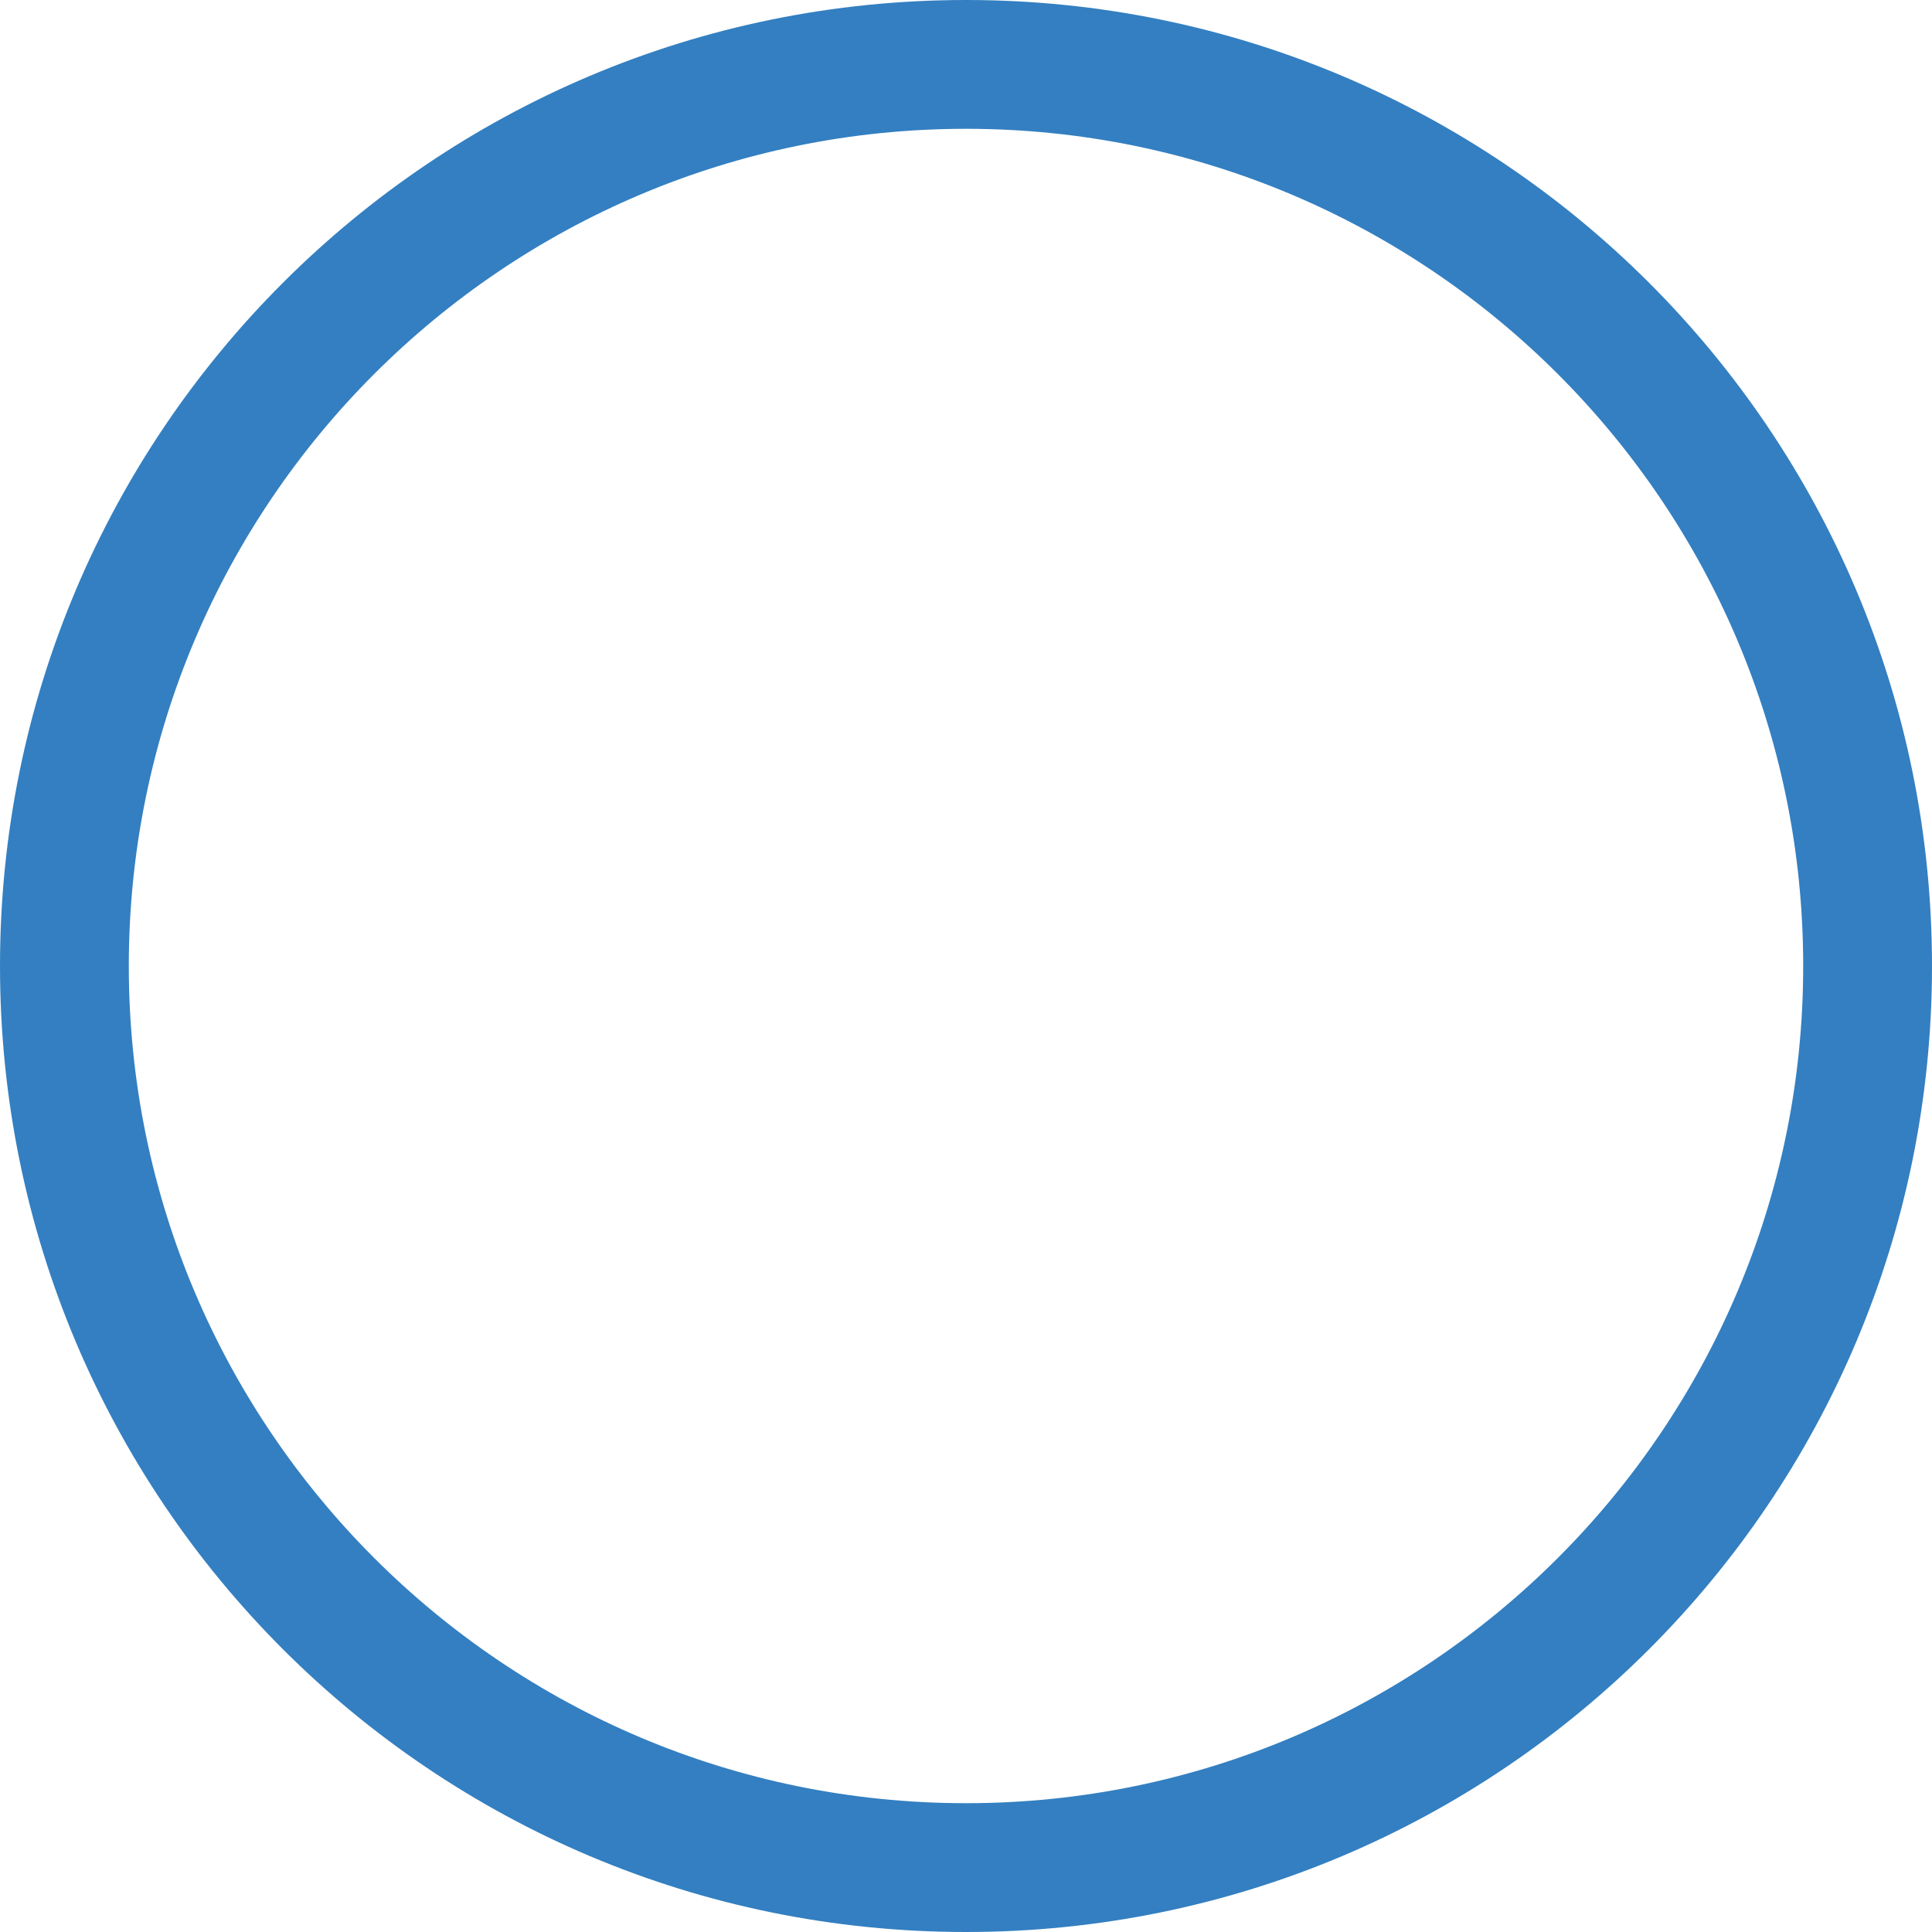
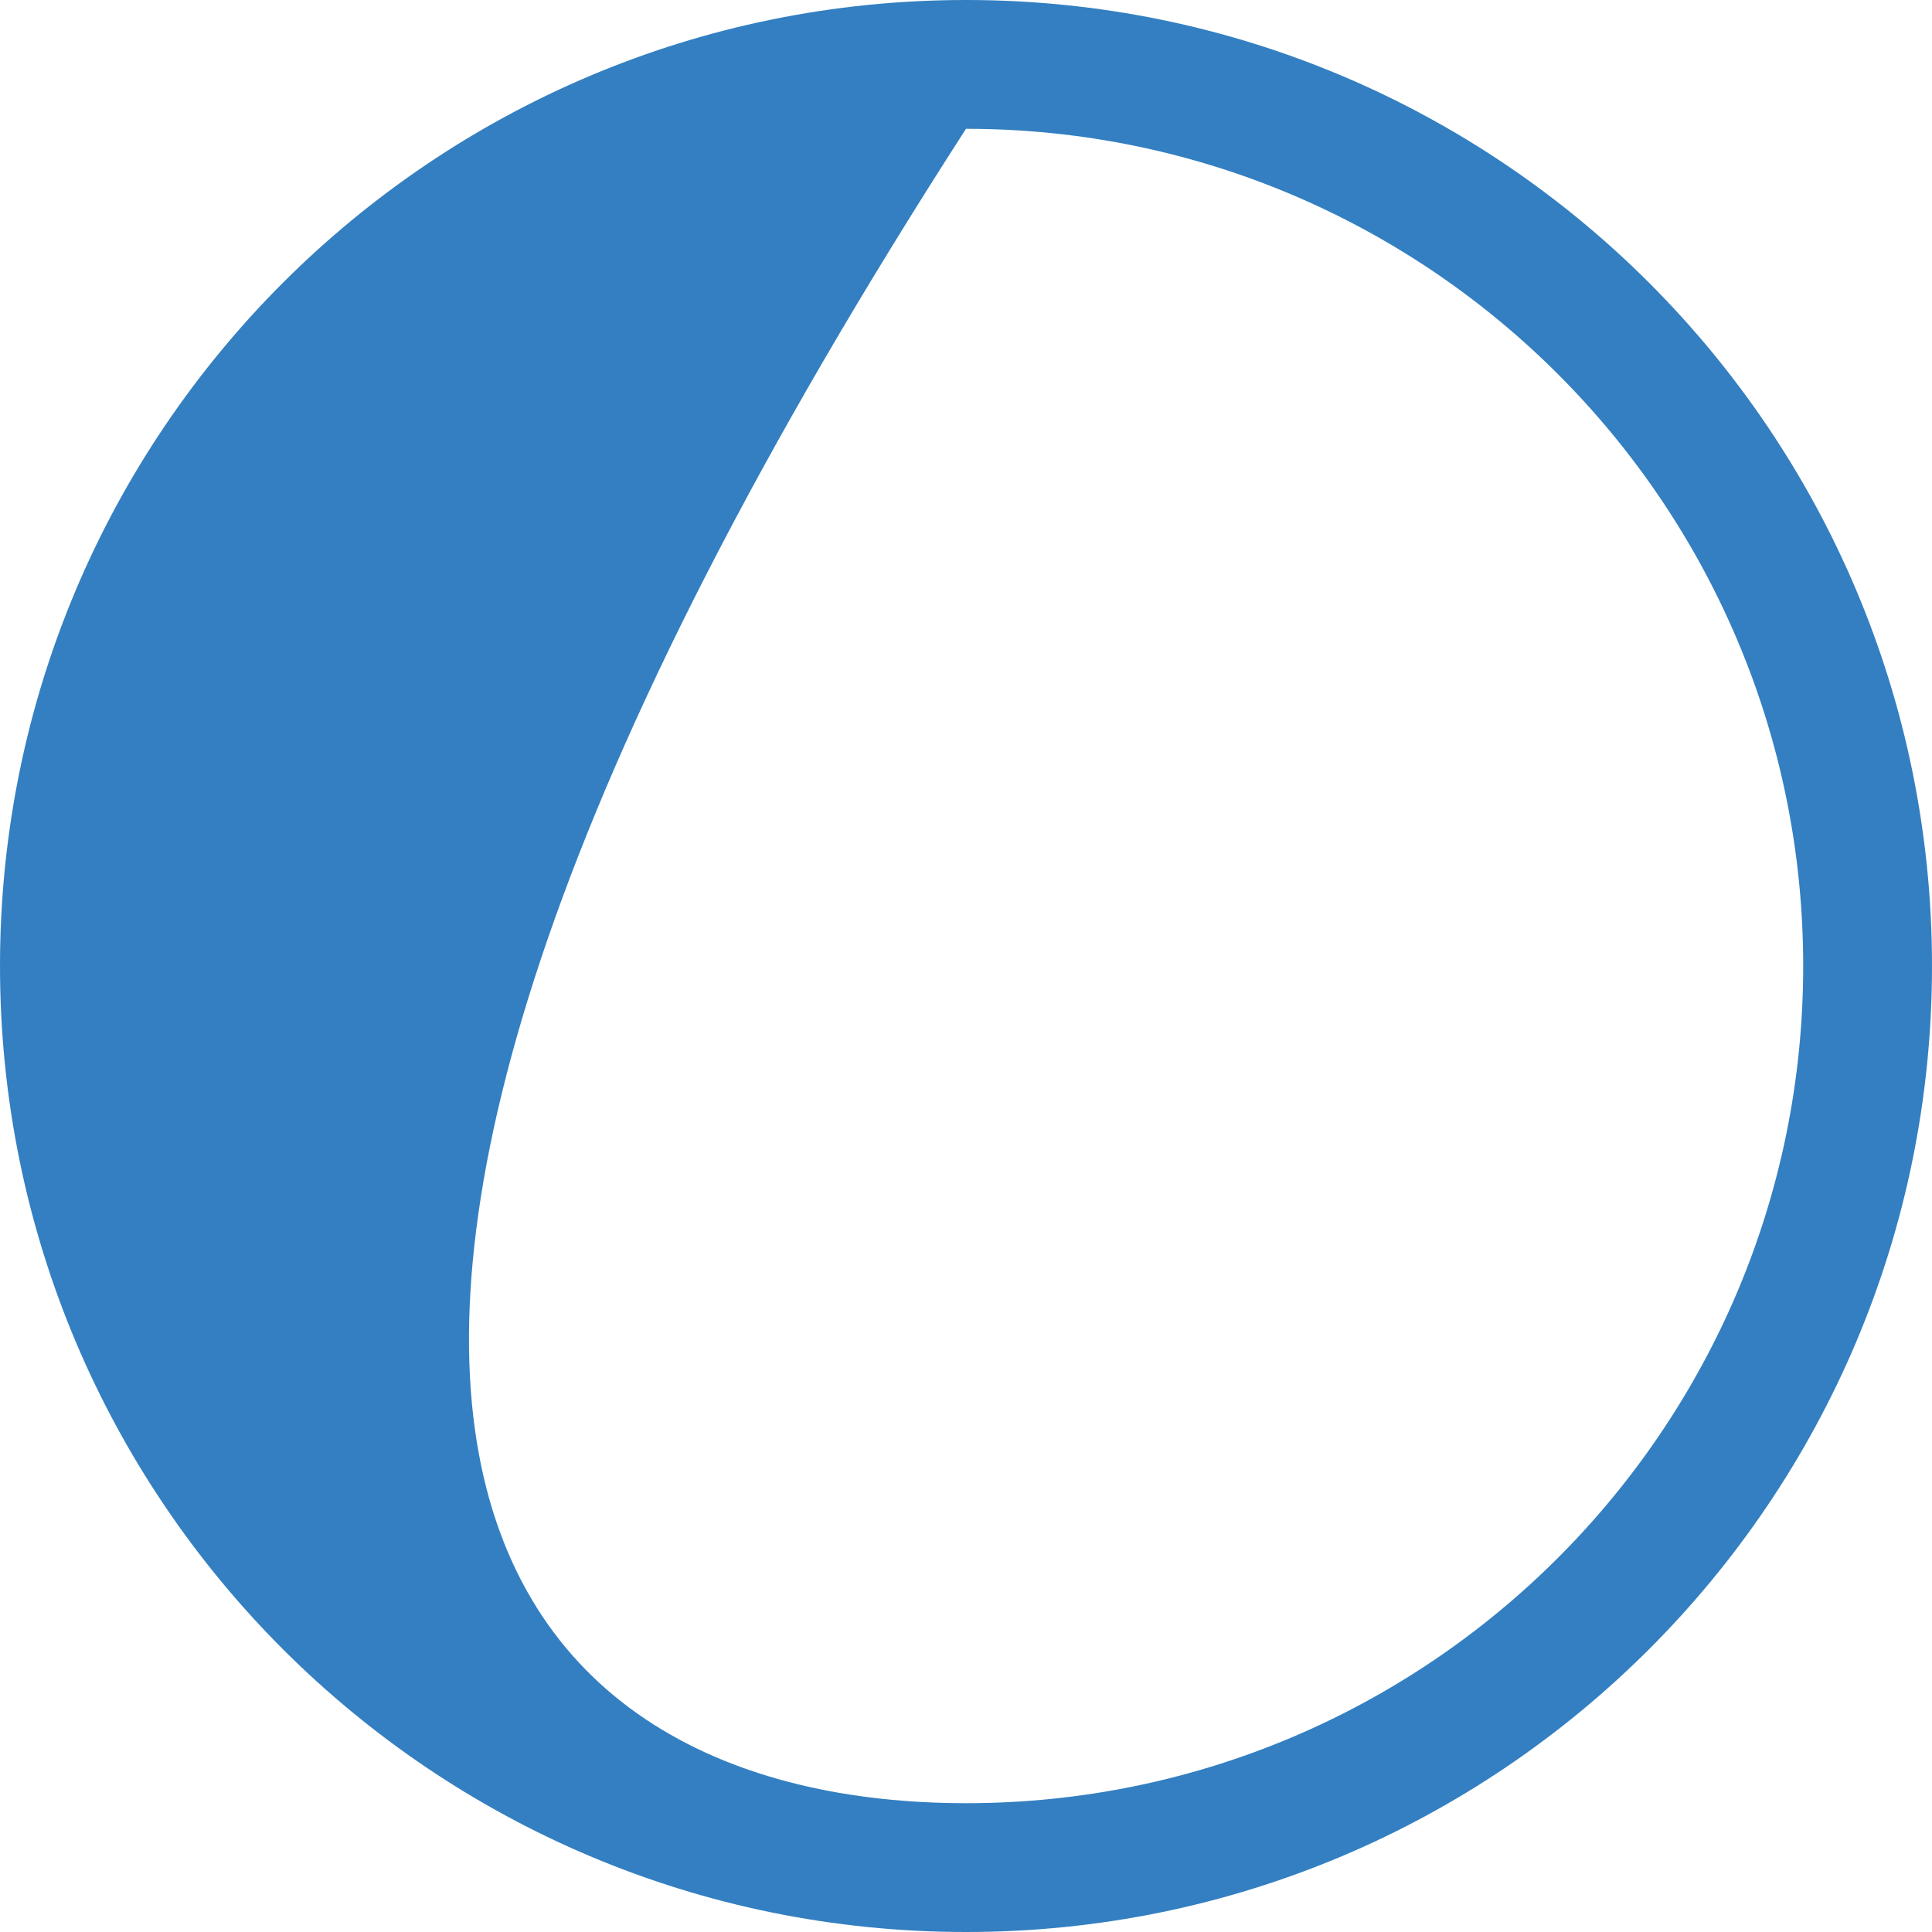
<svg xmlns="http://www.w3.org/2000/svg" version="1.1" id="Ebene_1" x="0px" y="0px" viewBox="0 0 375 375" style="enable-background:new 0 0 375 375;" xml:space="preserve">
  <style type="text/css">
	.st0{fill-rule:evenodd;clip-rule:evenodd;fill:#337FC1;}
</style>
-   <path class="st0" d="M187.5,0C83.9,0,0,83.9,0,187.5C0,291.1,83.9,375,187.5,375C291.1,375,375,291.1,375,187.5  C375,83.9,291.1,0,187.5,0z M187.5,25C97.8,25,25,97.8,25,187.5C25,277.2,97.8,350,187.5,350c89.7,0,162.5-72.8,162.5-162.5  C350,97.8,277.2,25,187.5,25z" />
+   <path class="st0" d="M187.5,0C83.9,0,0,83.9,0,187.5C0,291.1,83.9,375,187.5,375C291.1,375,375,291.1,375,187.5  C375,83.9,291.1,0,187.5,0z M187.5,25C25,277.2,97.8,350,187.5,350c89.7,0,162.5-72.8,162.5-162.5  C350,97.8,277.2,25,187.5,25z" />
</svg>